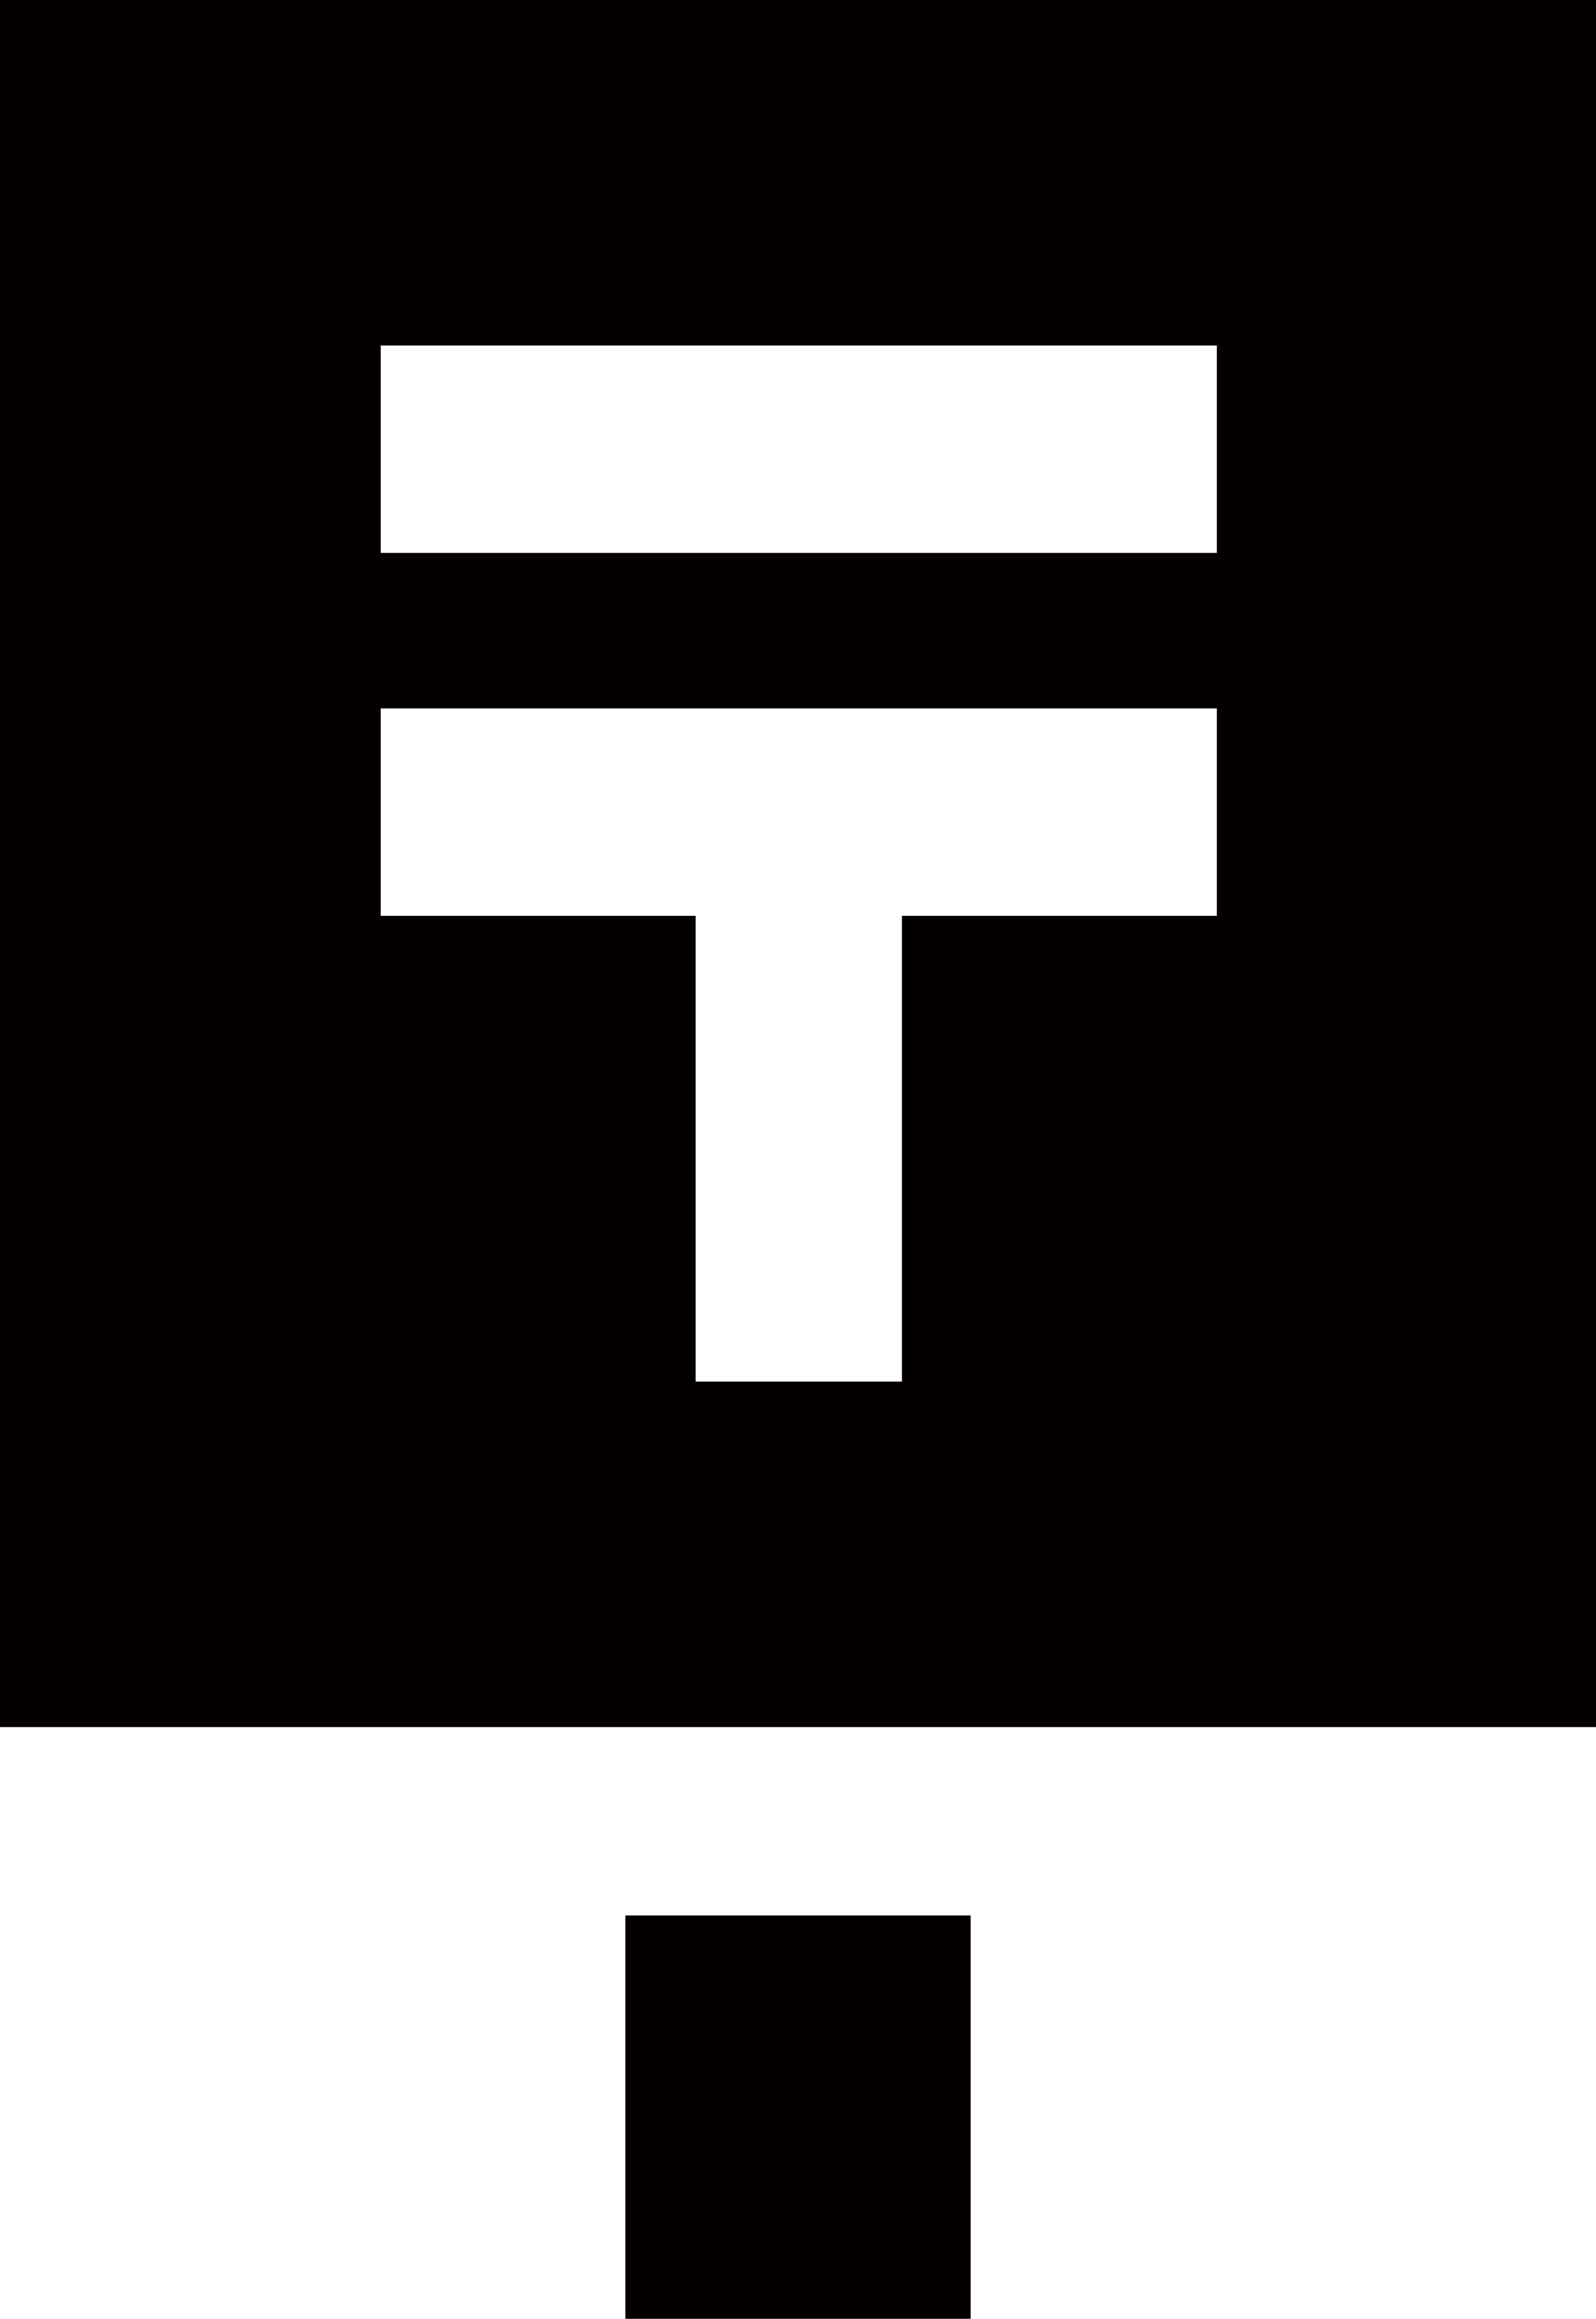
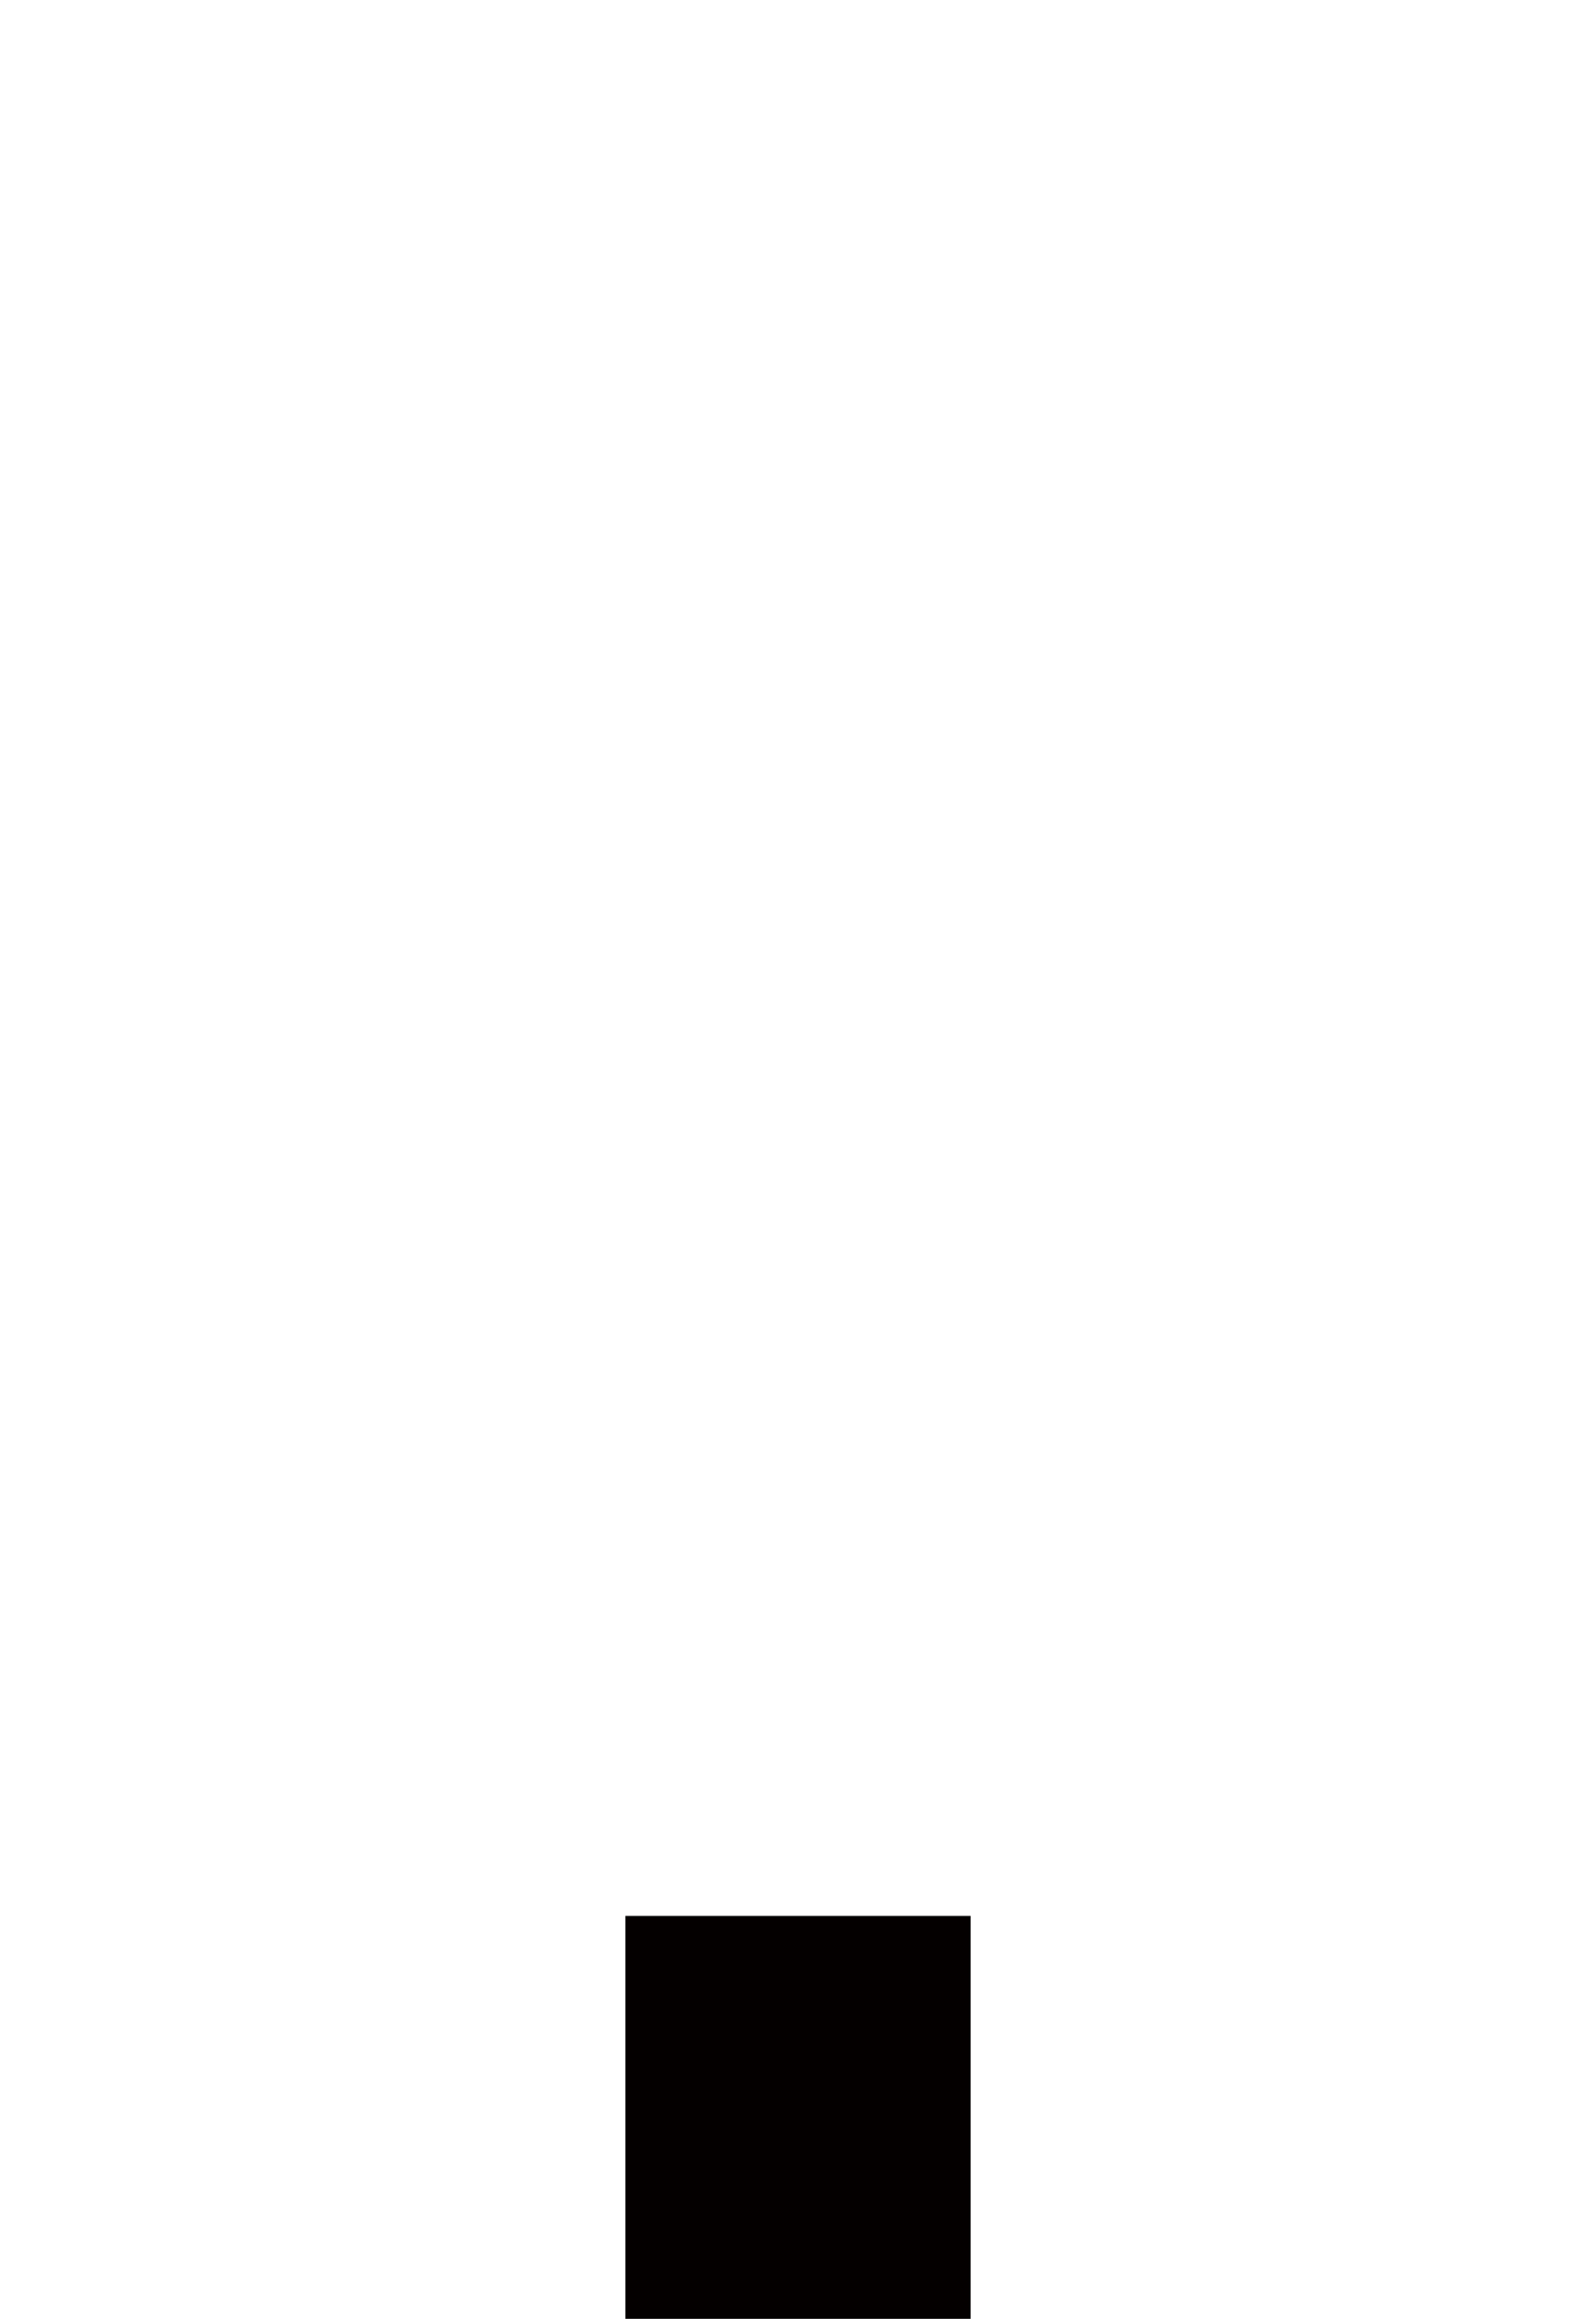
<svg xmlns="http://www.w3.org/2000/svg" viewBox="0 0 55.1 80">
  <defs>
    <style>
      .cls-1 {
        fill: #040000;
      }
    </style>
  </defs>
  <title>icon_post</title>
  <g id="レイヤー_2" data-name="レイヤー 2">
    <g id="レイヤー_1-2" data-name="レイヤー 1">
      <g>
        <polygon class="cls-1" points="33.51 66.1 21.59 66.1 21.59 80 33.51 80 33.51 66.1 33.51 66.1" />
-         <path class="cls-1" d="M0,0V59.59H55.1V0ZM42,31.58H31.15V47.67H24V31.58H13.15V24.43H42Zm0-12.51H13.15V11.92H42Z" />
      </g>
    </g>
  </g>
</svg>